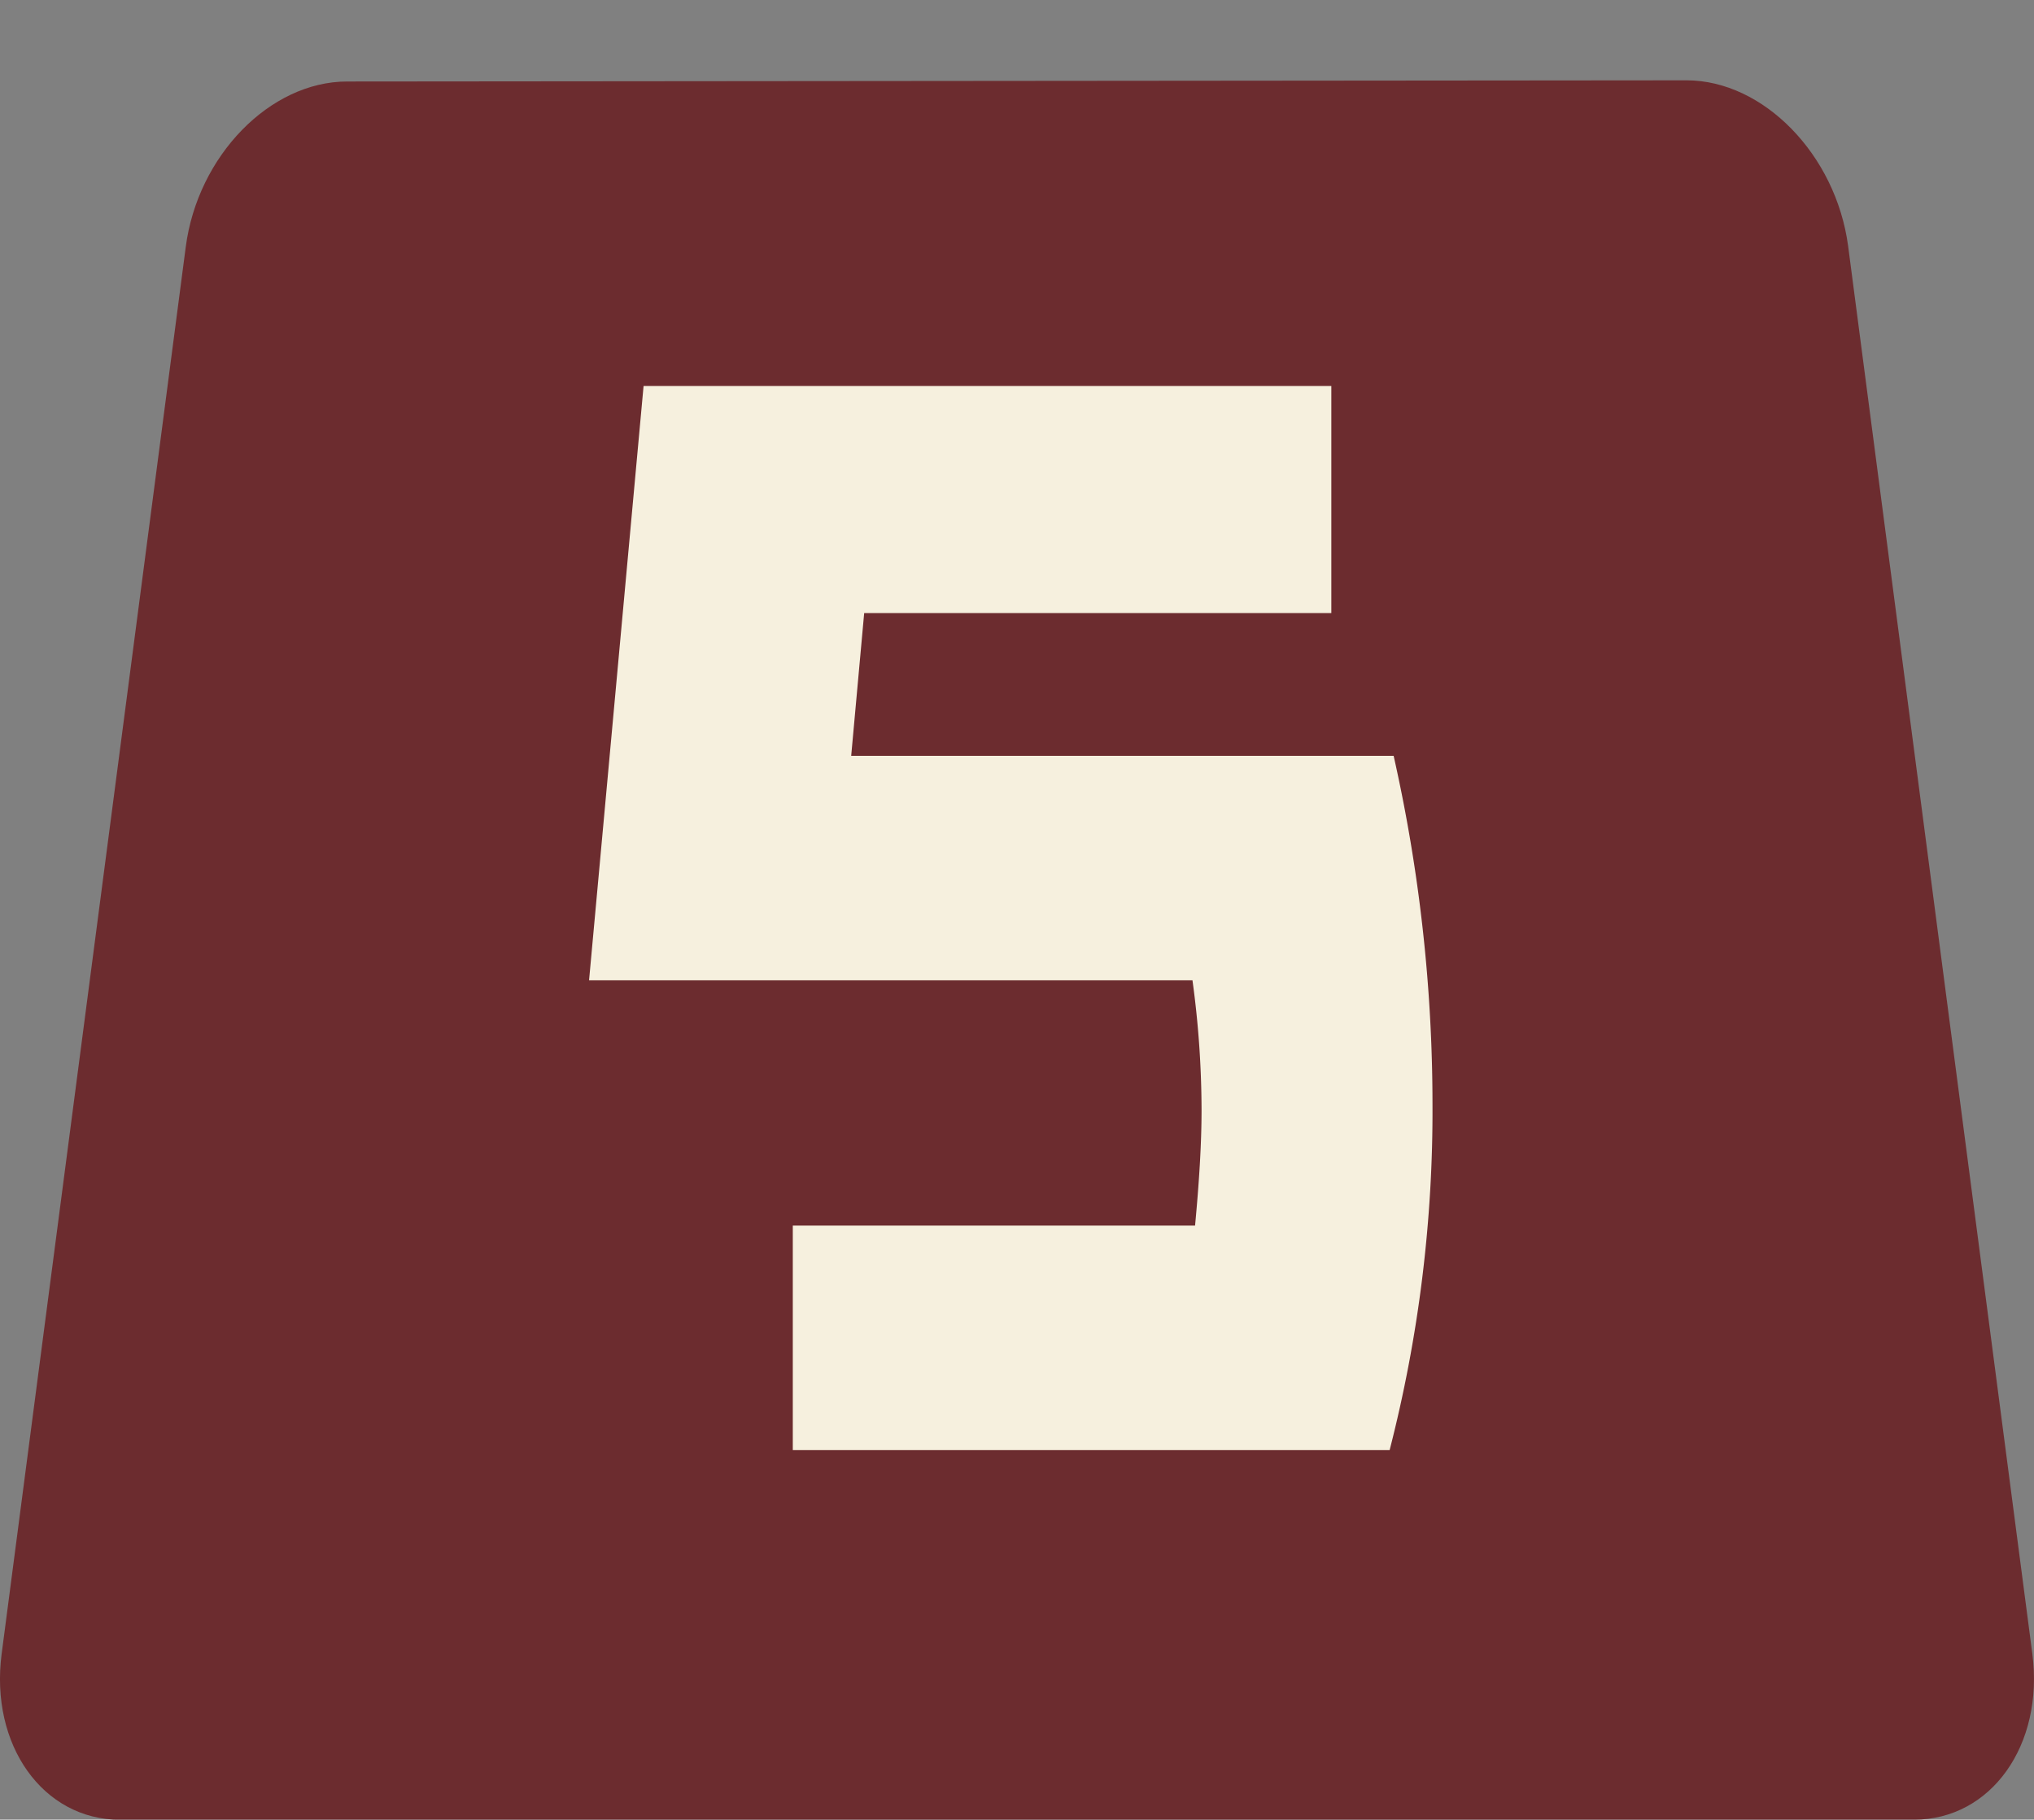
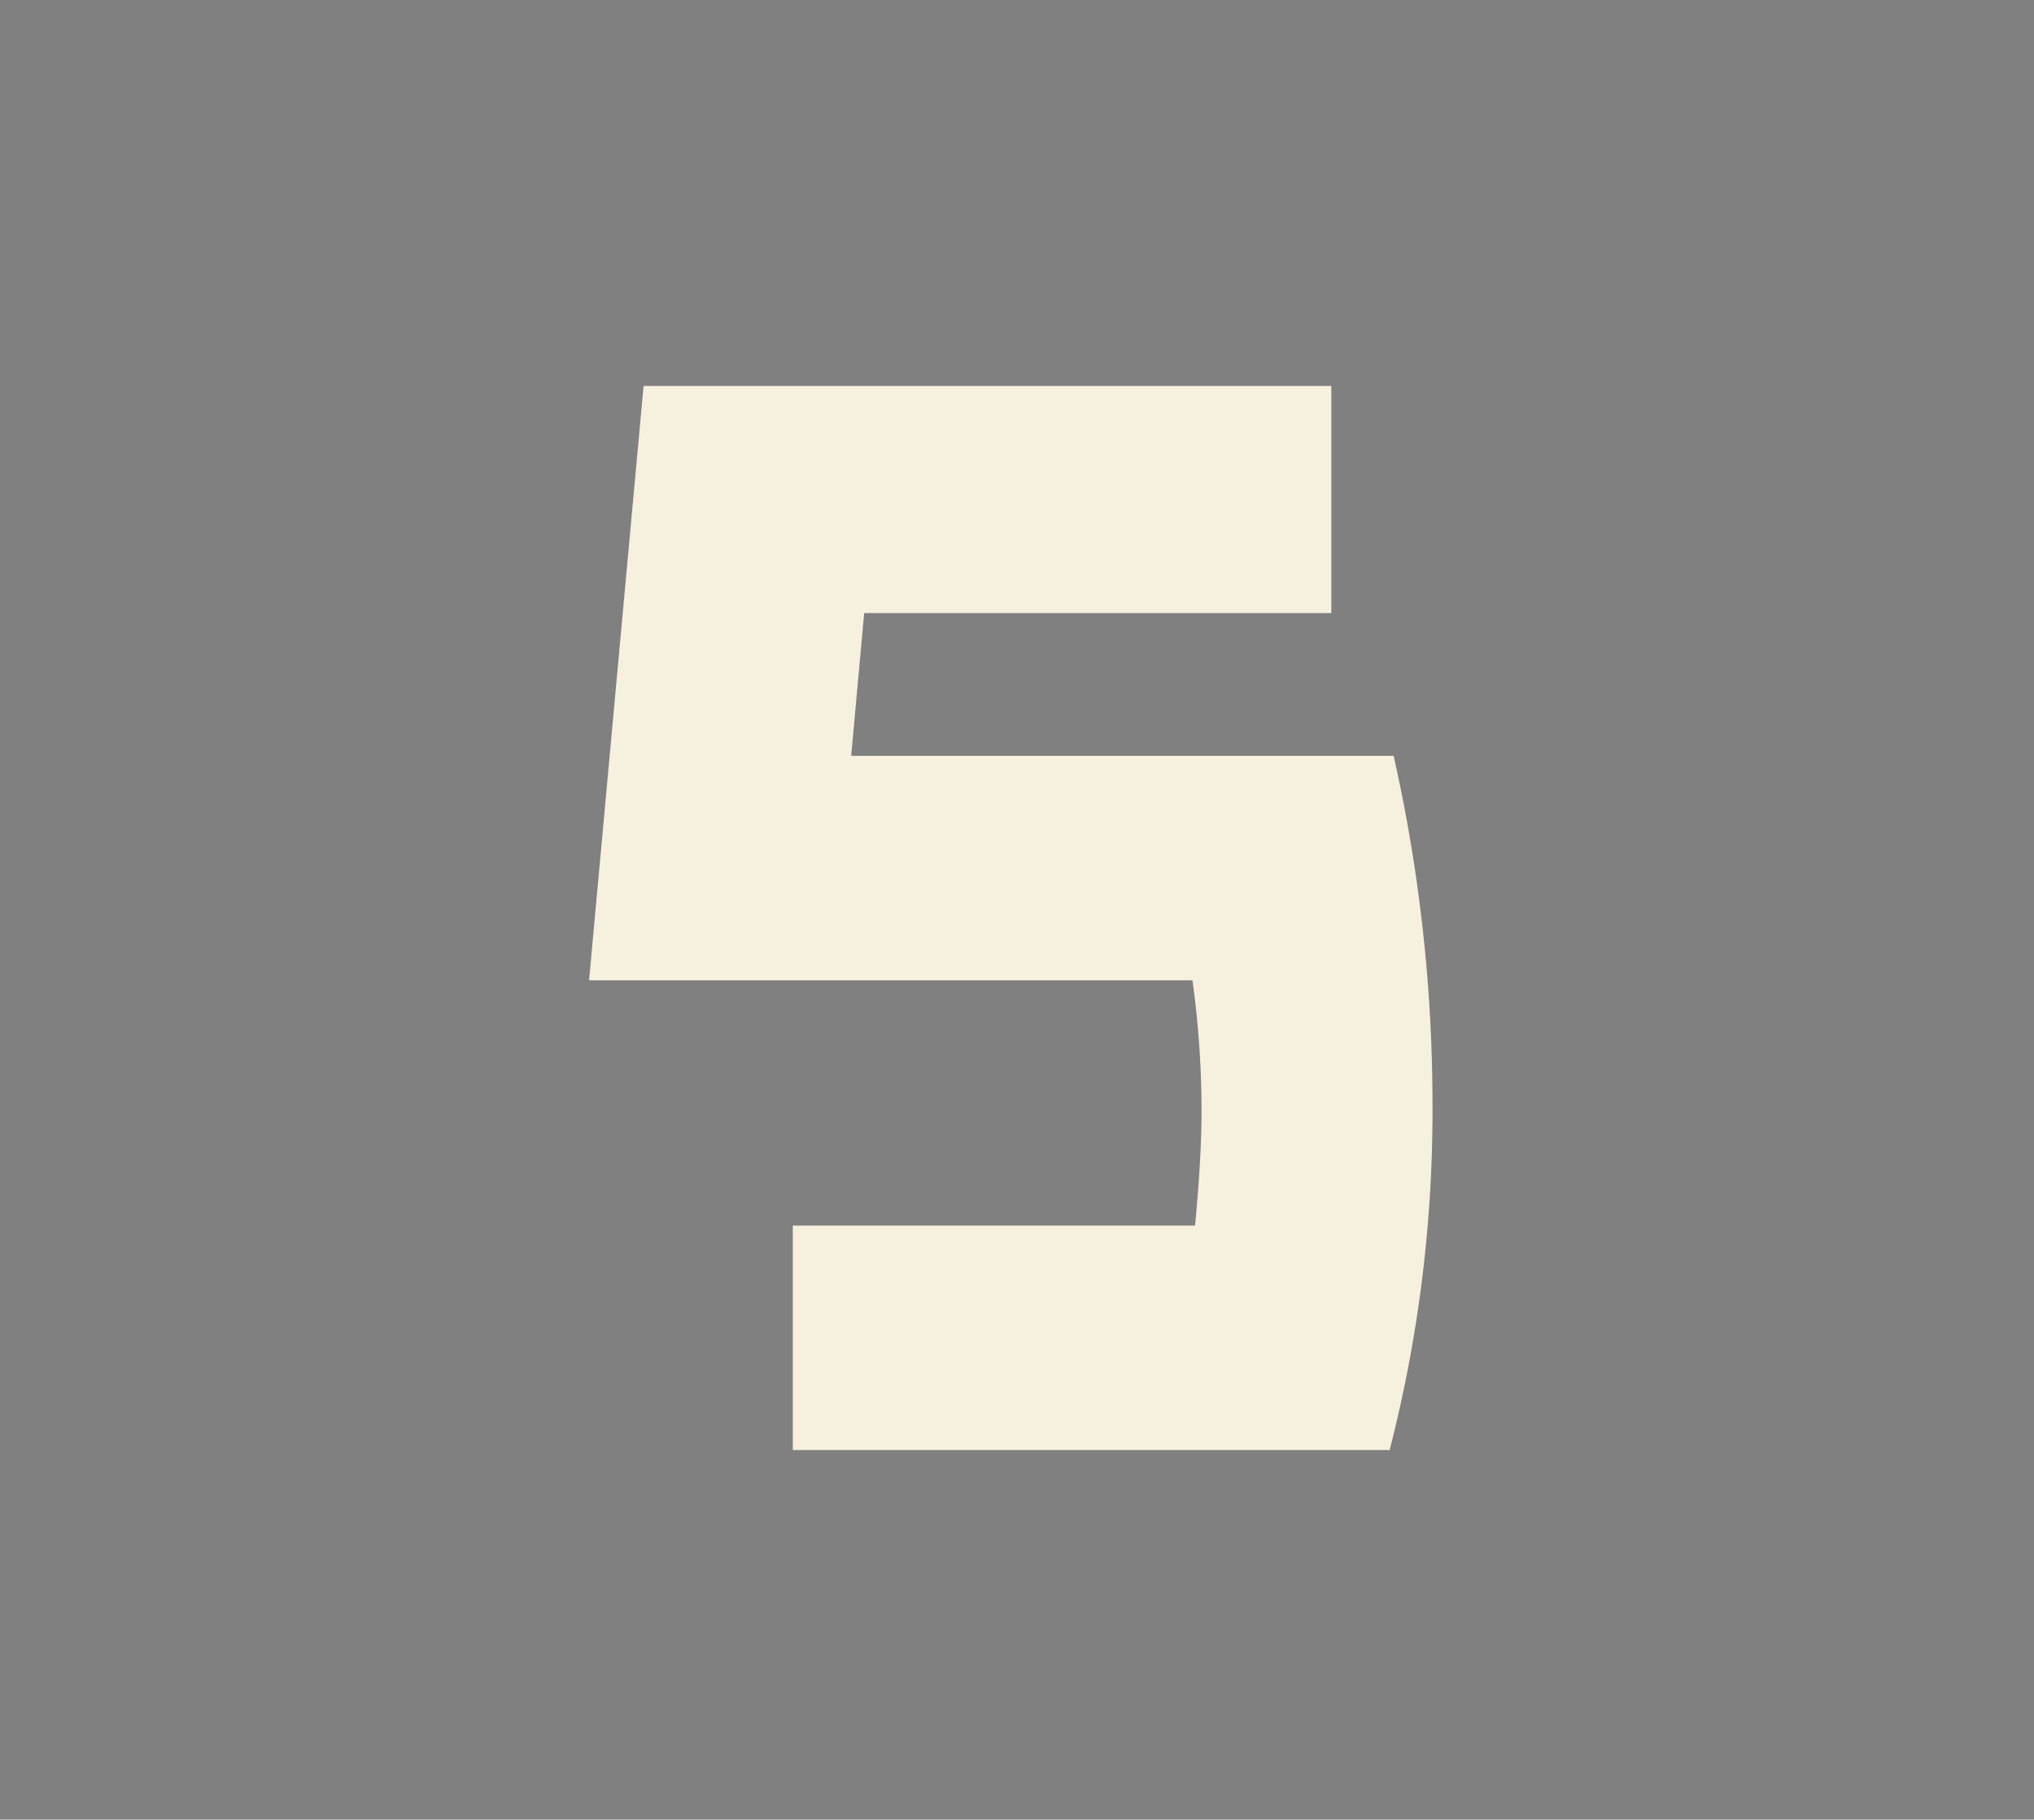
<svg xmlns="http://www.w3.org/2000/svg" width="75.965" height="67.96" viewBox="0 0 75.965 67.96">
  <rect x="0" y="0" width="75.965" height="67.96" fill="#808080" stroke="none" />
  <g id="グループ_5589" data-name="グループ 5589" transform="translate(-987.5 -3417)">
-     <path id="パス_71469" data-name="パス 71469" d="M71.486,64.961c2.875,0,4.858-2.788,4.417-6.194L69.023,6.188C68.567,2.776,65.859,0,62.987,0L12.964.044c-2.88,0-5.585,2.775-6.027,6.182L.062,58.764c-.447,3.407,1.544,6.2,4.417,6.2Z" transform="translate(987.5 3420)" fill="#6c2c2f" />
    <g id="グループ_5587" data-name="グループ 5587">
      <g id="グループ_5586" data-name="グループ 5586" transform="translate(0 -3)">
        <rect id="長方形_10126" data-name="長方形 10126" width="75.965" height="64.96" transform="translate(987.5 3420)" fill="none" />
      </g>
    </g>
    <path id="パス_71894" data-name="パス 71894" d="M31.5,26.8a50.888,50.888,0,0,1-1.6,12.94H7.609V31.357H22.633c.145-1.551.242-3,.242-4.313a36.013,36.013,0,0,0-.339-4.847H0L2.036,0H27.722V8.481H10.275L9.79,13.813H30.049A59.3,59.3,0,0,1,31.5,26.8" transform="translate(1009.5 3431.416)" fill="#f6f0de" />
  </g>
</svg>